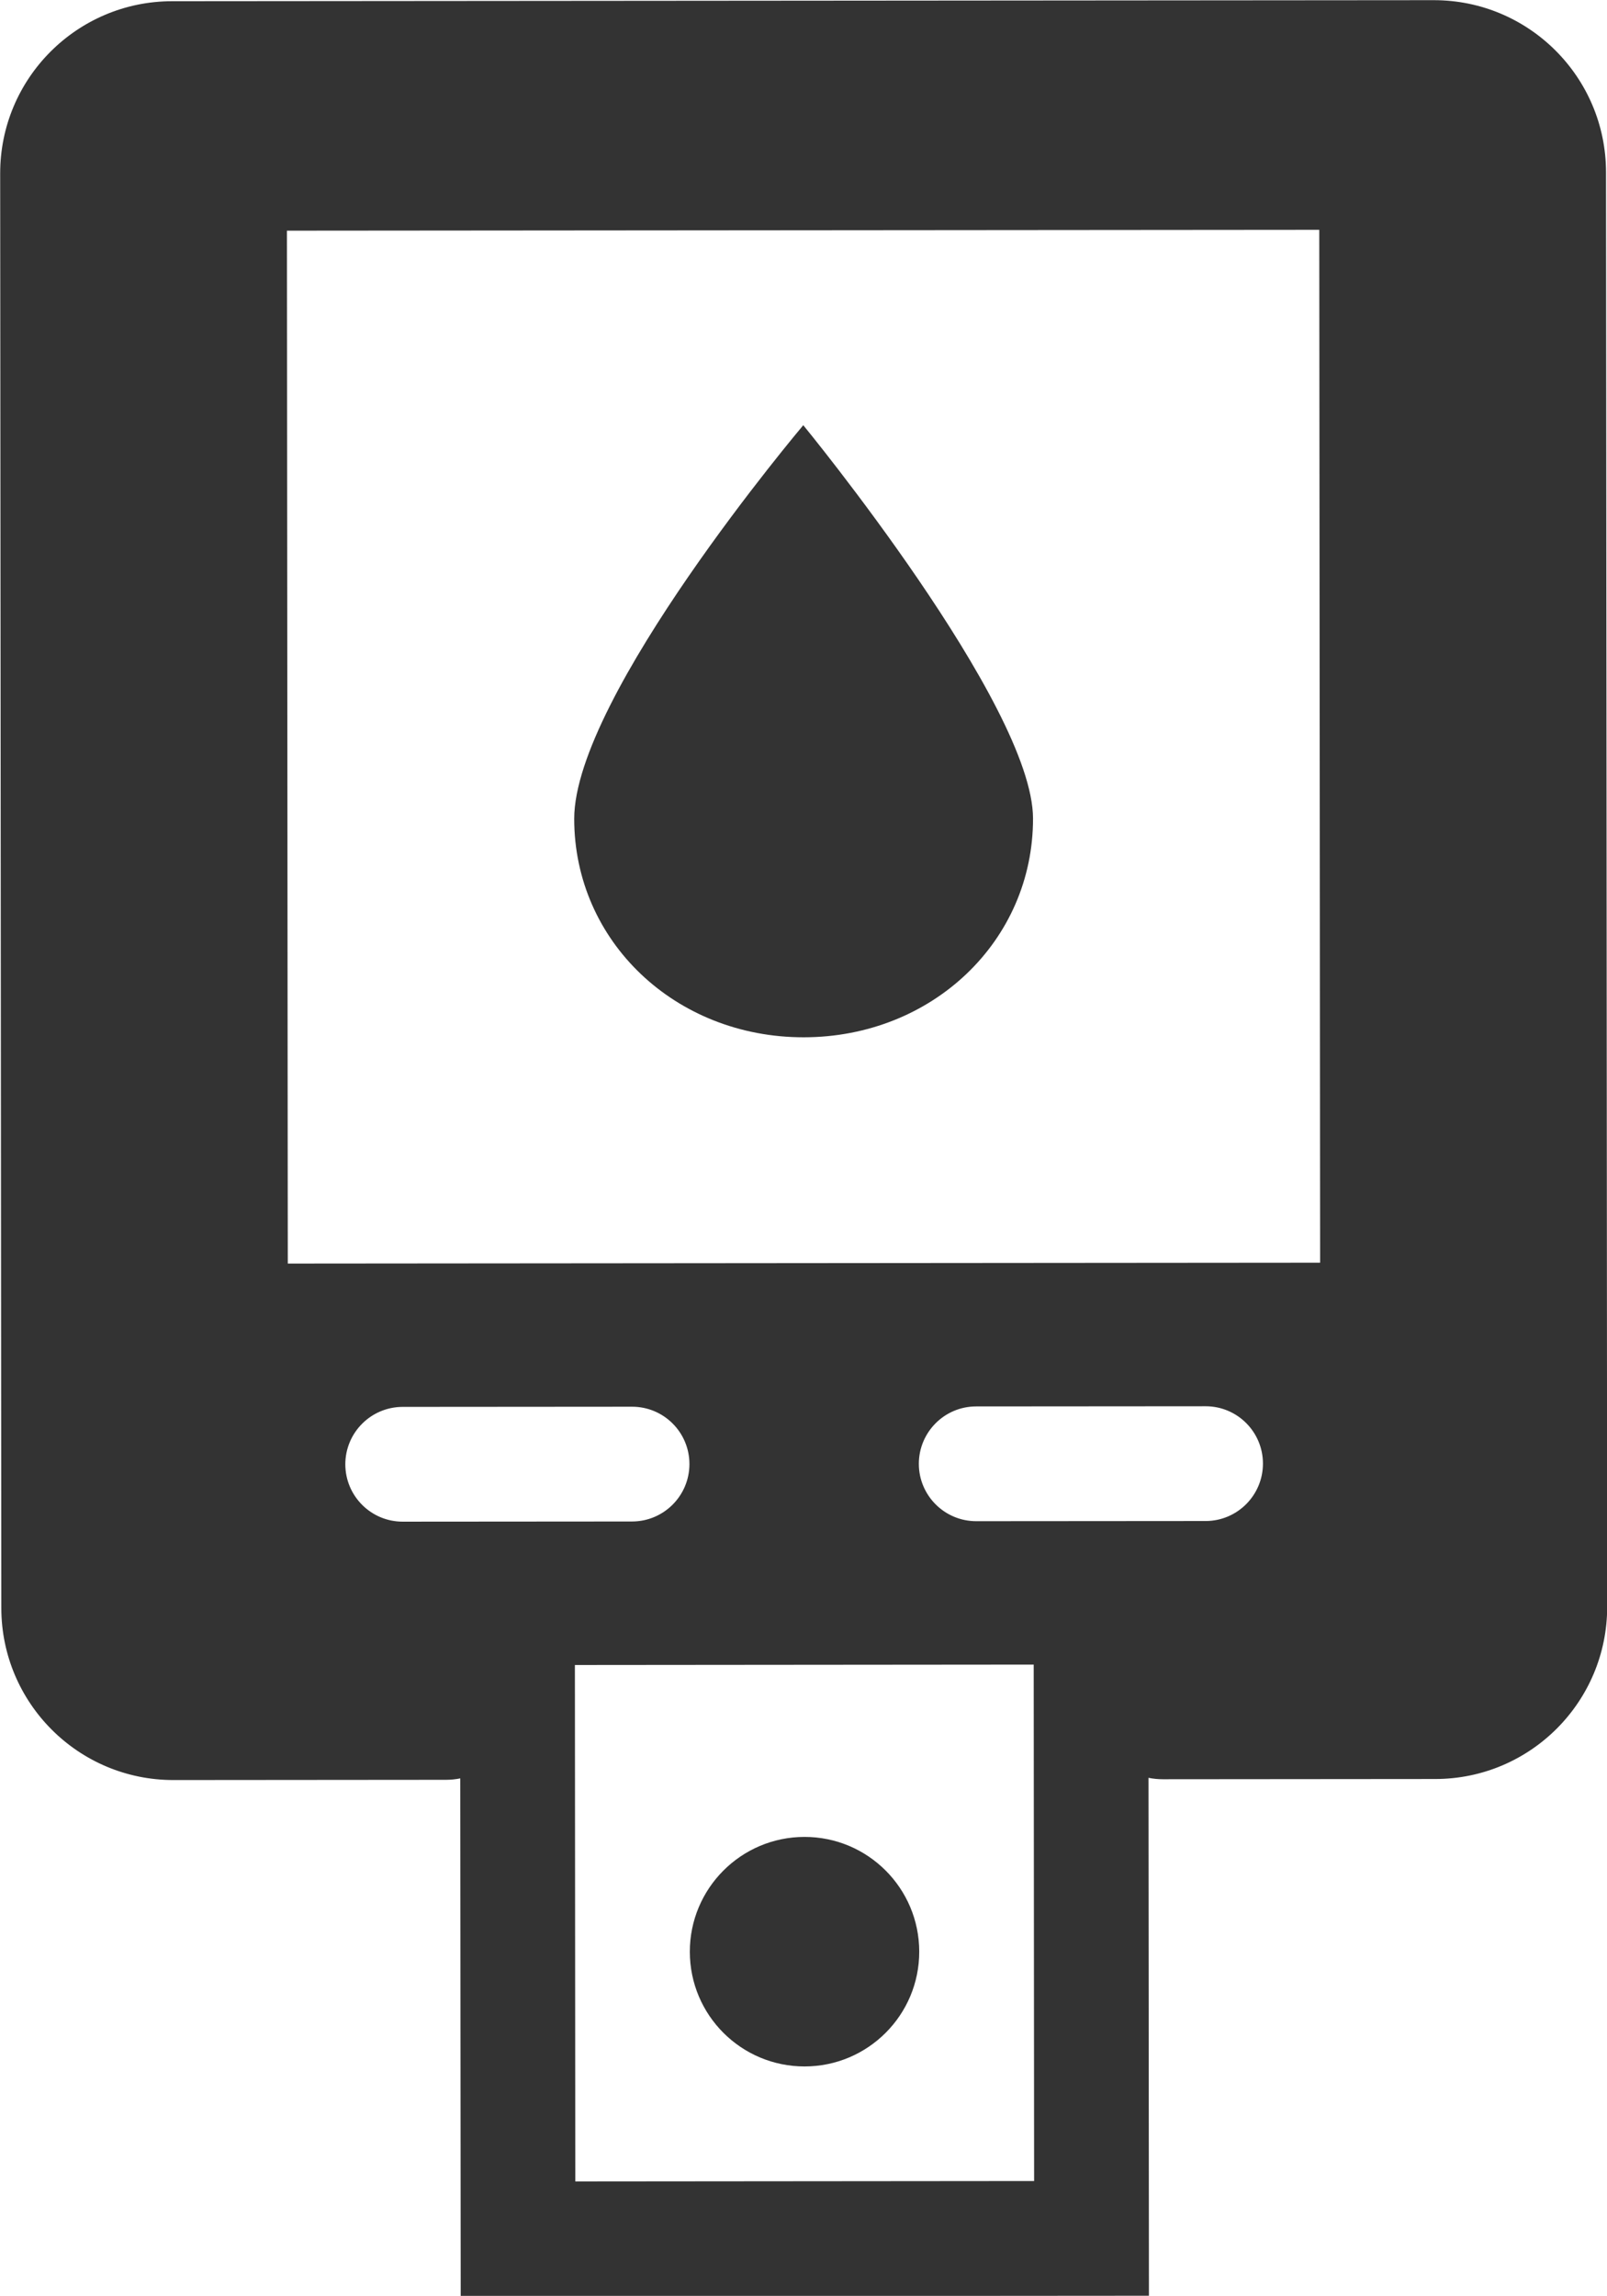
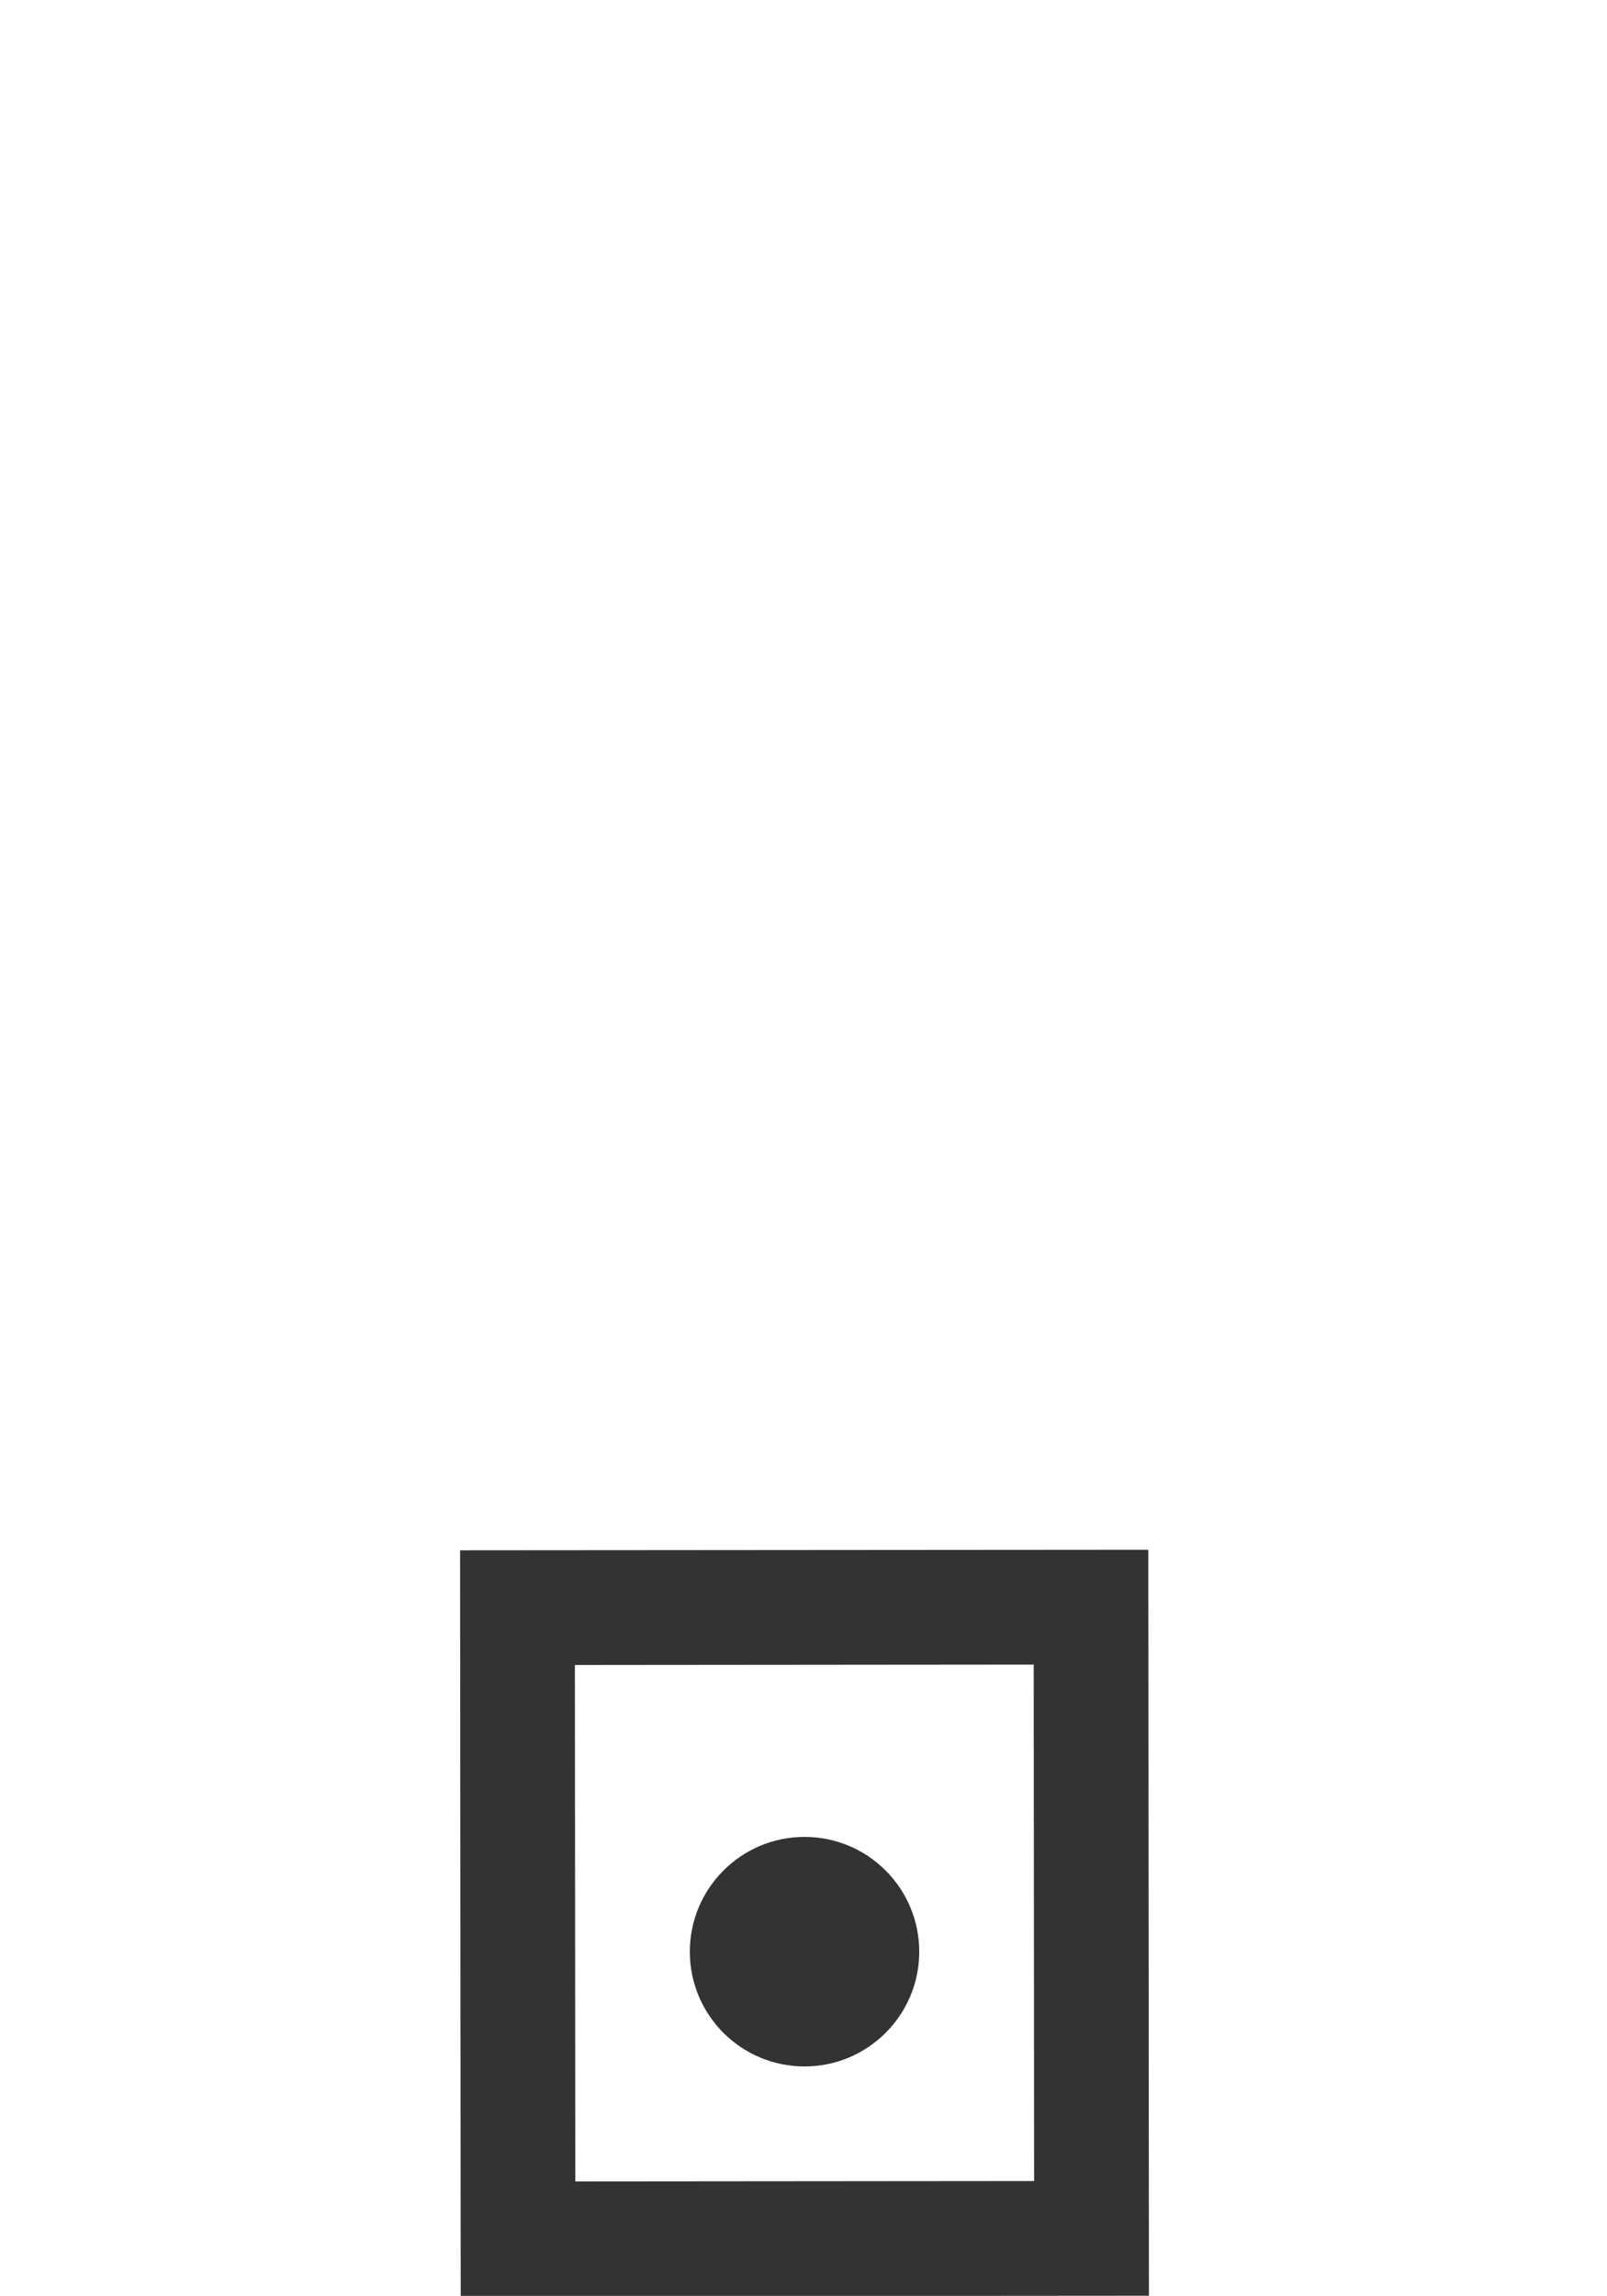
<svg xmlns="http://www.w3.org/2000/svg" fill="none" viewBox="10.95 4.07 28.02 40.01">
-   <path fill-rule="evenodd" clip-rule="evenodd" d="M13.95 4.091C12.293 4.093 10.951 5.437 10.953 7.094L10.973 32.094C10.975 33.751 12.319 35.093 13.976 35.091L18.726 35.087C19.416 35.087 19.975 34.527 19.974 33.837C19.974 33.146 20.533 32.586 21.224 32.586L28.724 32.579C29.414 32.579 29.974 33.138 29.974 33.828C29.975 34.519 30.535 35.078 31.226 35.077L35.976 35.073C37.632 35.072 38.974 33.728 38.973 32.071L38.953 7.071C38.951 5.414 37.607 4.072 35.95 4.073L13.95 4.091ZM33.953 8.075L15.953 8.09L15.968 26.09L33.968 26.075L33.953 8.075ZM16.971 29.589C16.971 29.037 17.418 28.589 17.97 28.588L21.97 28.585C22.523 28.584 22.971 29.032 22.971 29.584C22.971 30.136 22.524 30.584 21.972 30.585L17.972 30.588C17.42 30.589 16.972 30.141 16.971 29.589ZM27.97 28.58C27.418 28.58 26.971 29.029 26.971 29.581C26.972 30.133 27.42 30.58 27.972 30.58L31.972 30.577C32.524 30.576 32.971 30.128 32.971 29.576C32.971 29.024 32.523 28.576 31.97 28.577L27.97 28.58Z" fill="#333333" />
-   <path d="M28.962 18.334C28.964 20.468 27.205 22.145 24.965 22.147C22.725 22.149 20.964 20.474 20.962 18.341C20.96 16.207 24.956 11.48 24.956 11.48C24.956 11.48 28.96 16.353 28.962 18.334Z" fill="#333333" />
  <path fill-rule="evenodd" clip-rule="evenodd" d="M28.974 33.079L20.974 33.086L20.981 42.086L28.981 42.079L28.974 33.079ZM18.972 31.087L18.983 44.087L30.983 44.078L30.972 31.078L18.972 31.087Z" fill="#333333" />
  <path d="M26.978 38.081C26.979 39.185 26.084 40.081 24.98 40.082C23.875 40.083 22.979 39.189 22.978 38.084C22.977 36.98 23.872 36.083 24.977 36.082C26.081 36.081 26.977 36.976 26.978 38.081Z" fill="#333333" />
</svg>